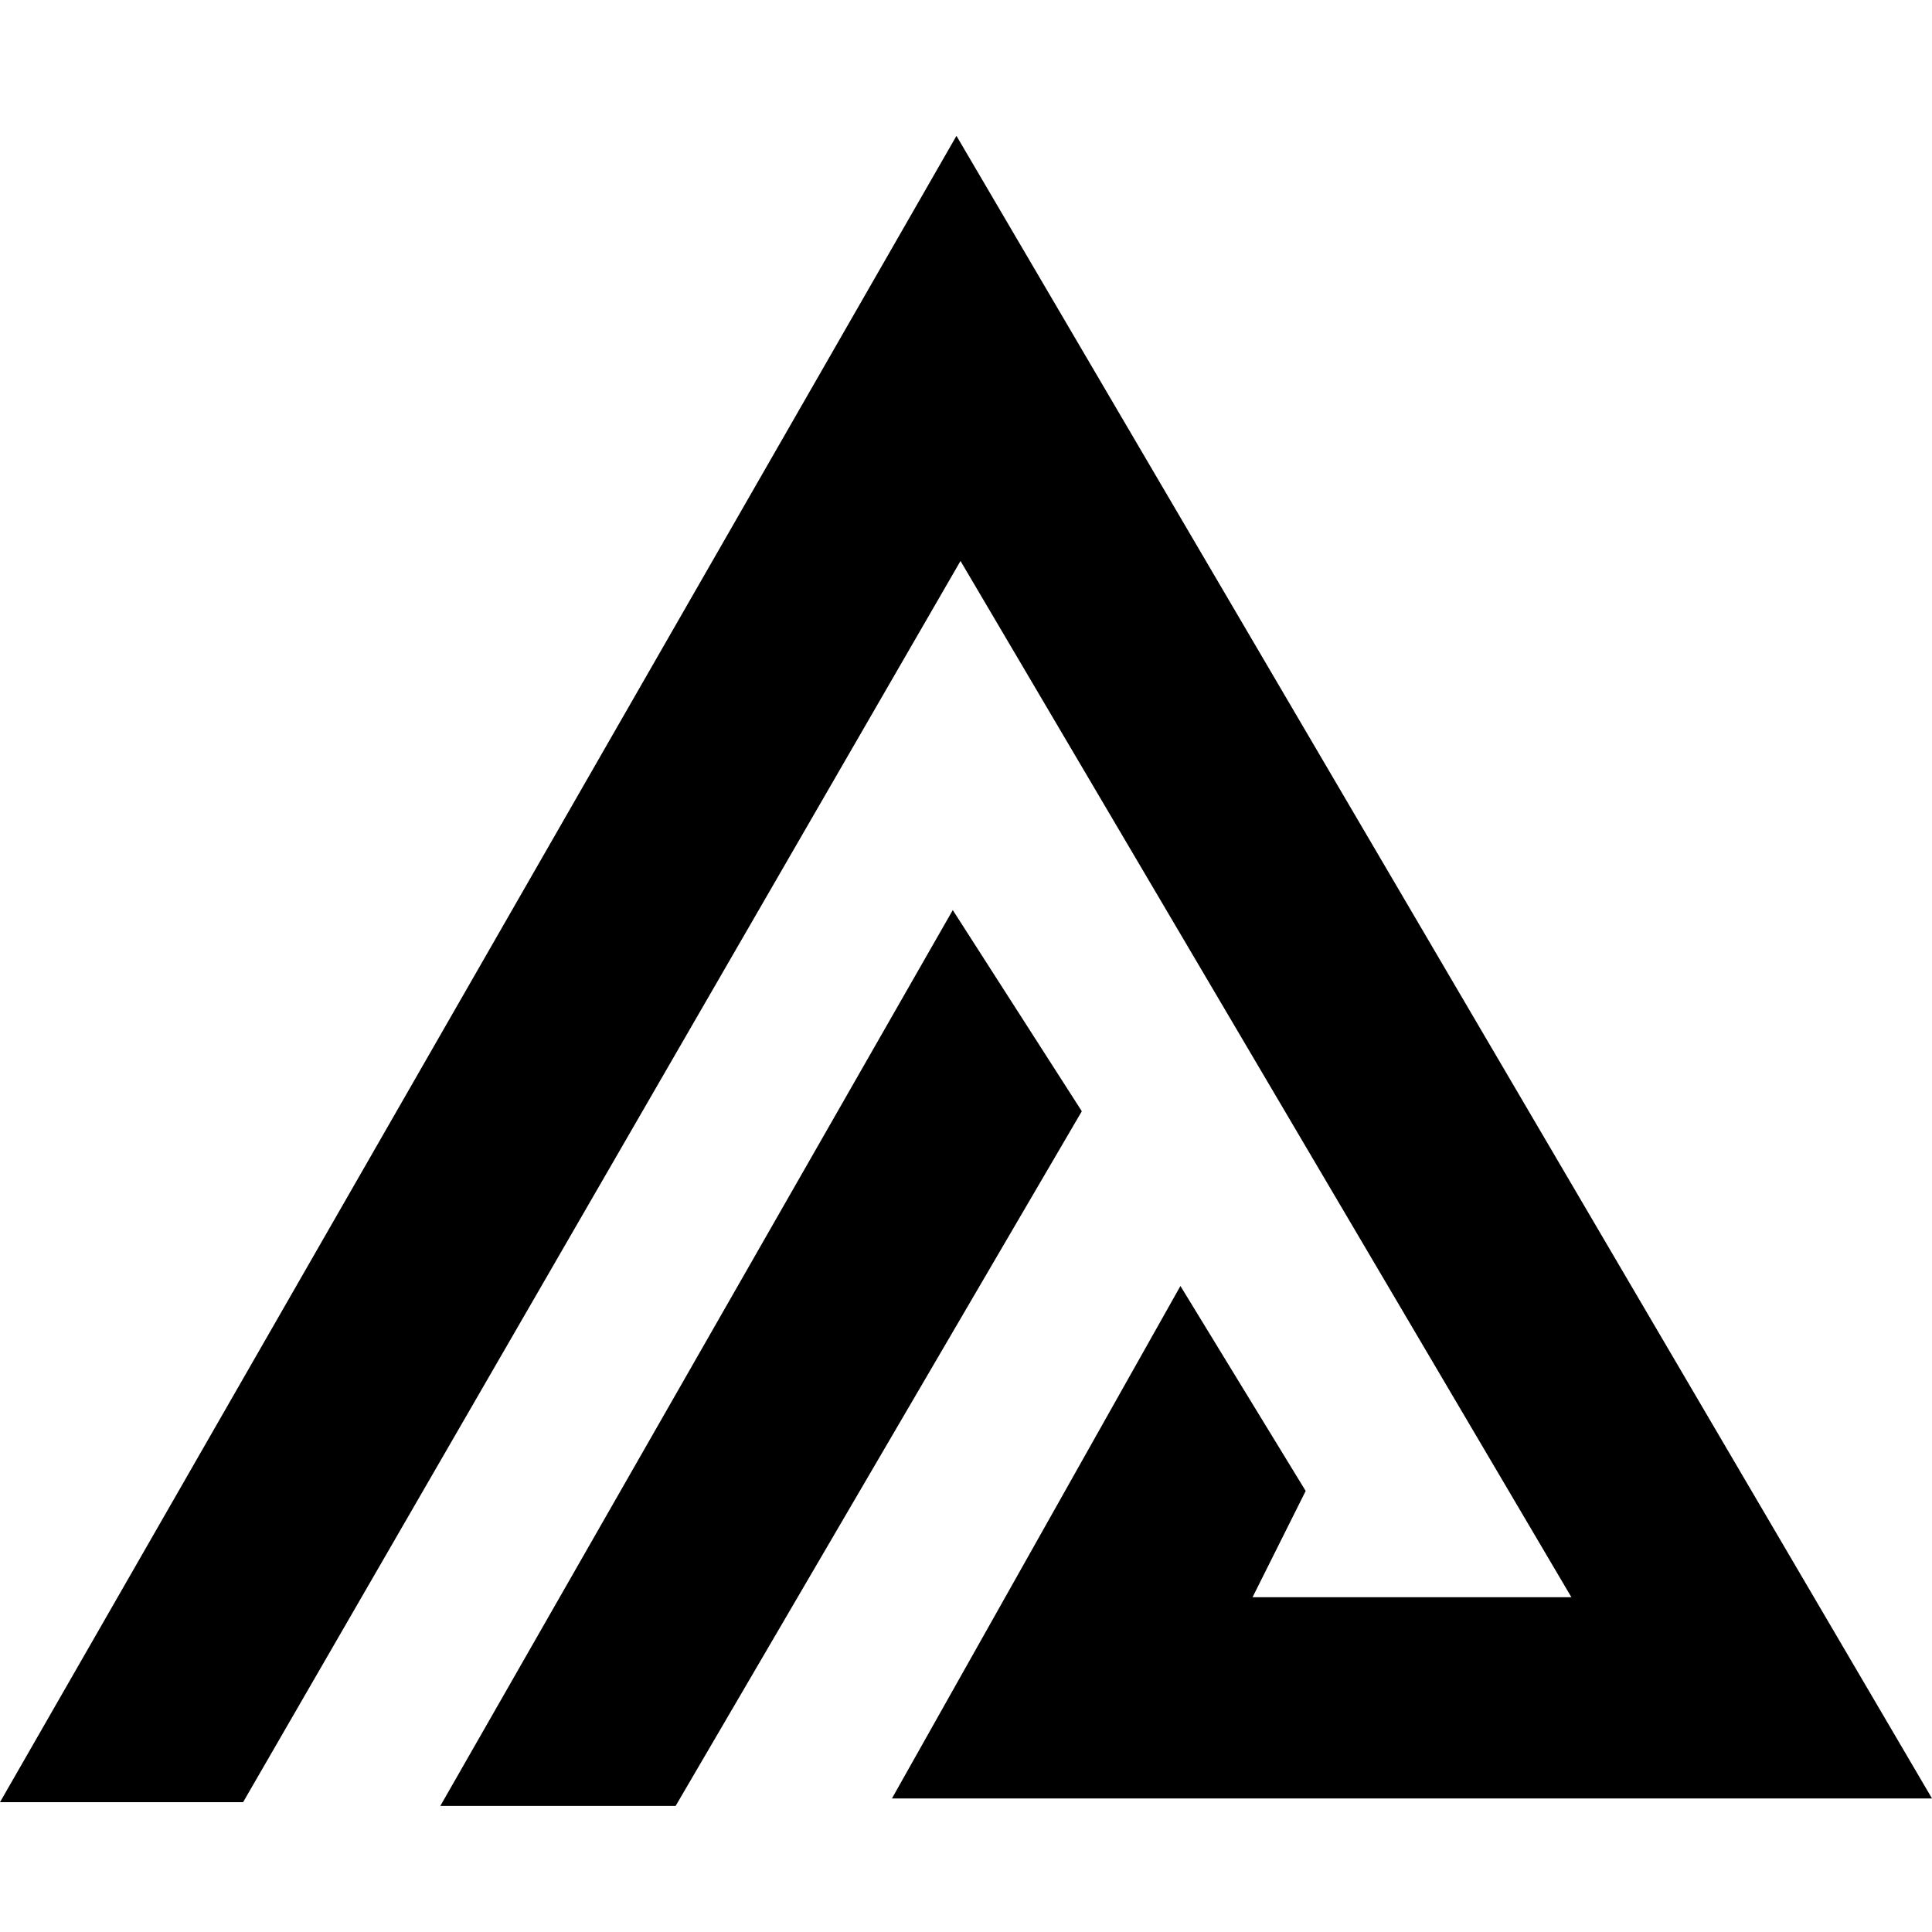
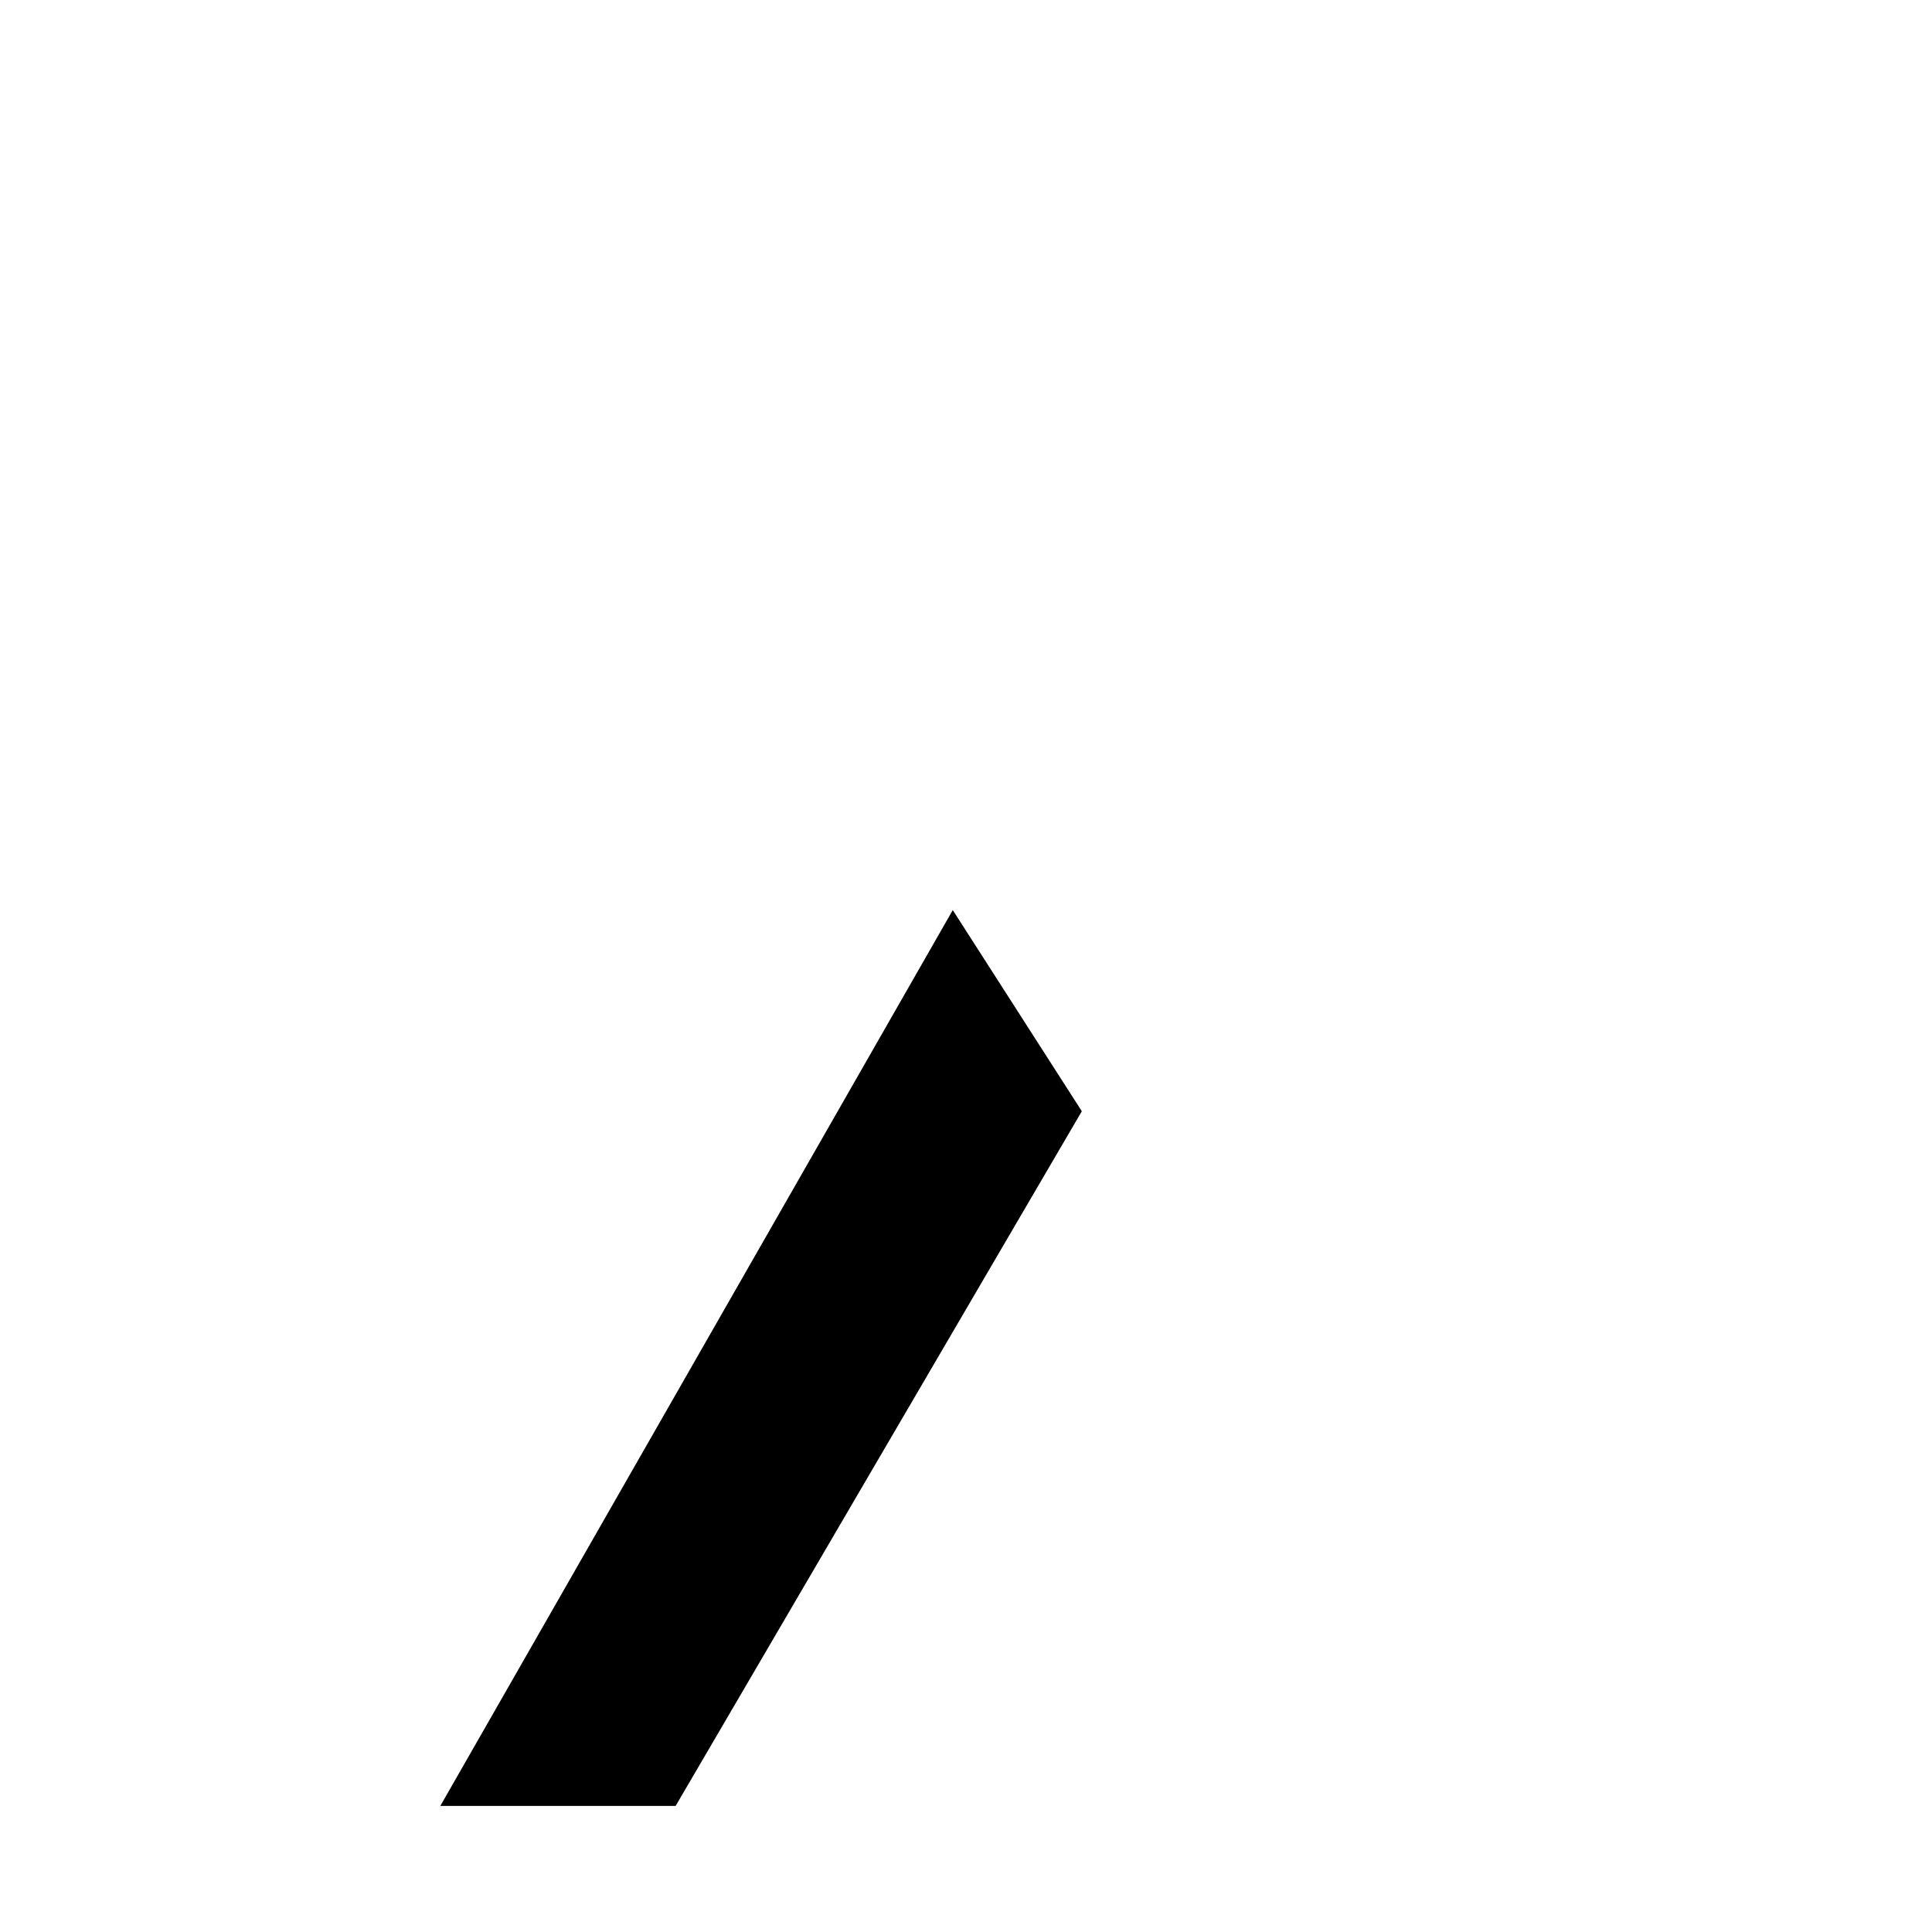
<svg xmlns="http://www.w3.org/2000/svg" width="128" height="128" viewBox="0 0 128 128" fill="none">
-   <path d="M0 119.399H16.106L63.636 37.166L104.109 105.82H82.985L86.504 98.779L78.207 85.2L59.094 119.151H128L63.368 9L0 119.399Z" fill="black" />
-   <path d="M29.173 119.646H44.763L71.673 73.623L63.124 60.296L29.173 119.646Z" fill="black" />
+   <path d="M29.173 119.646H44.763L71.673 73.623L63.124 60.296L29.173 119.646" fill="black" />
</svg>